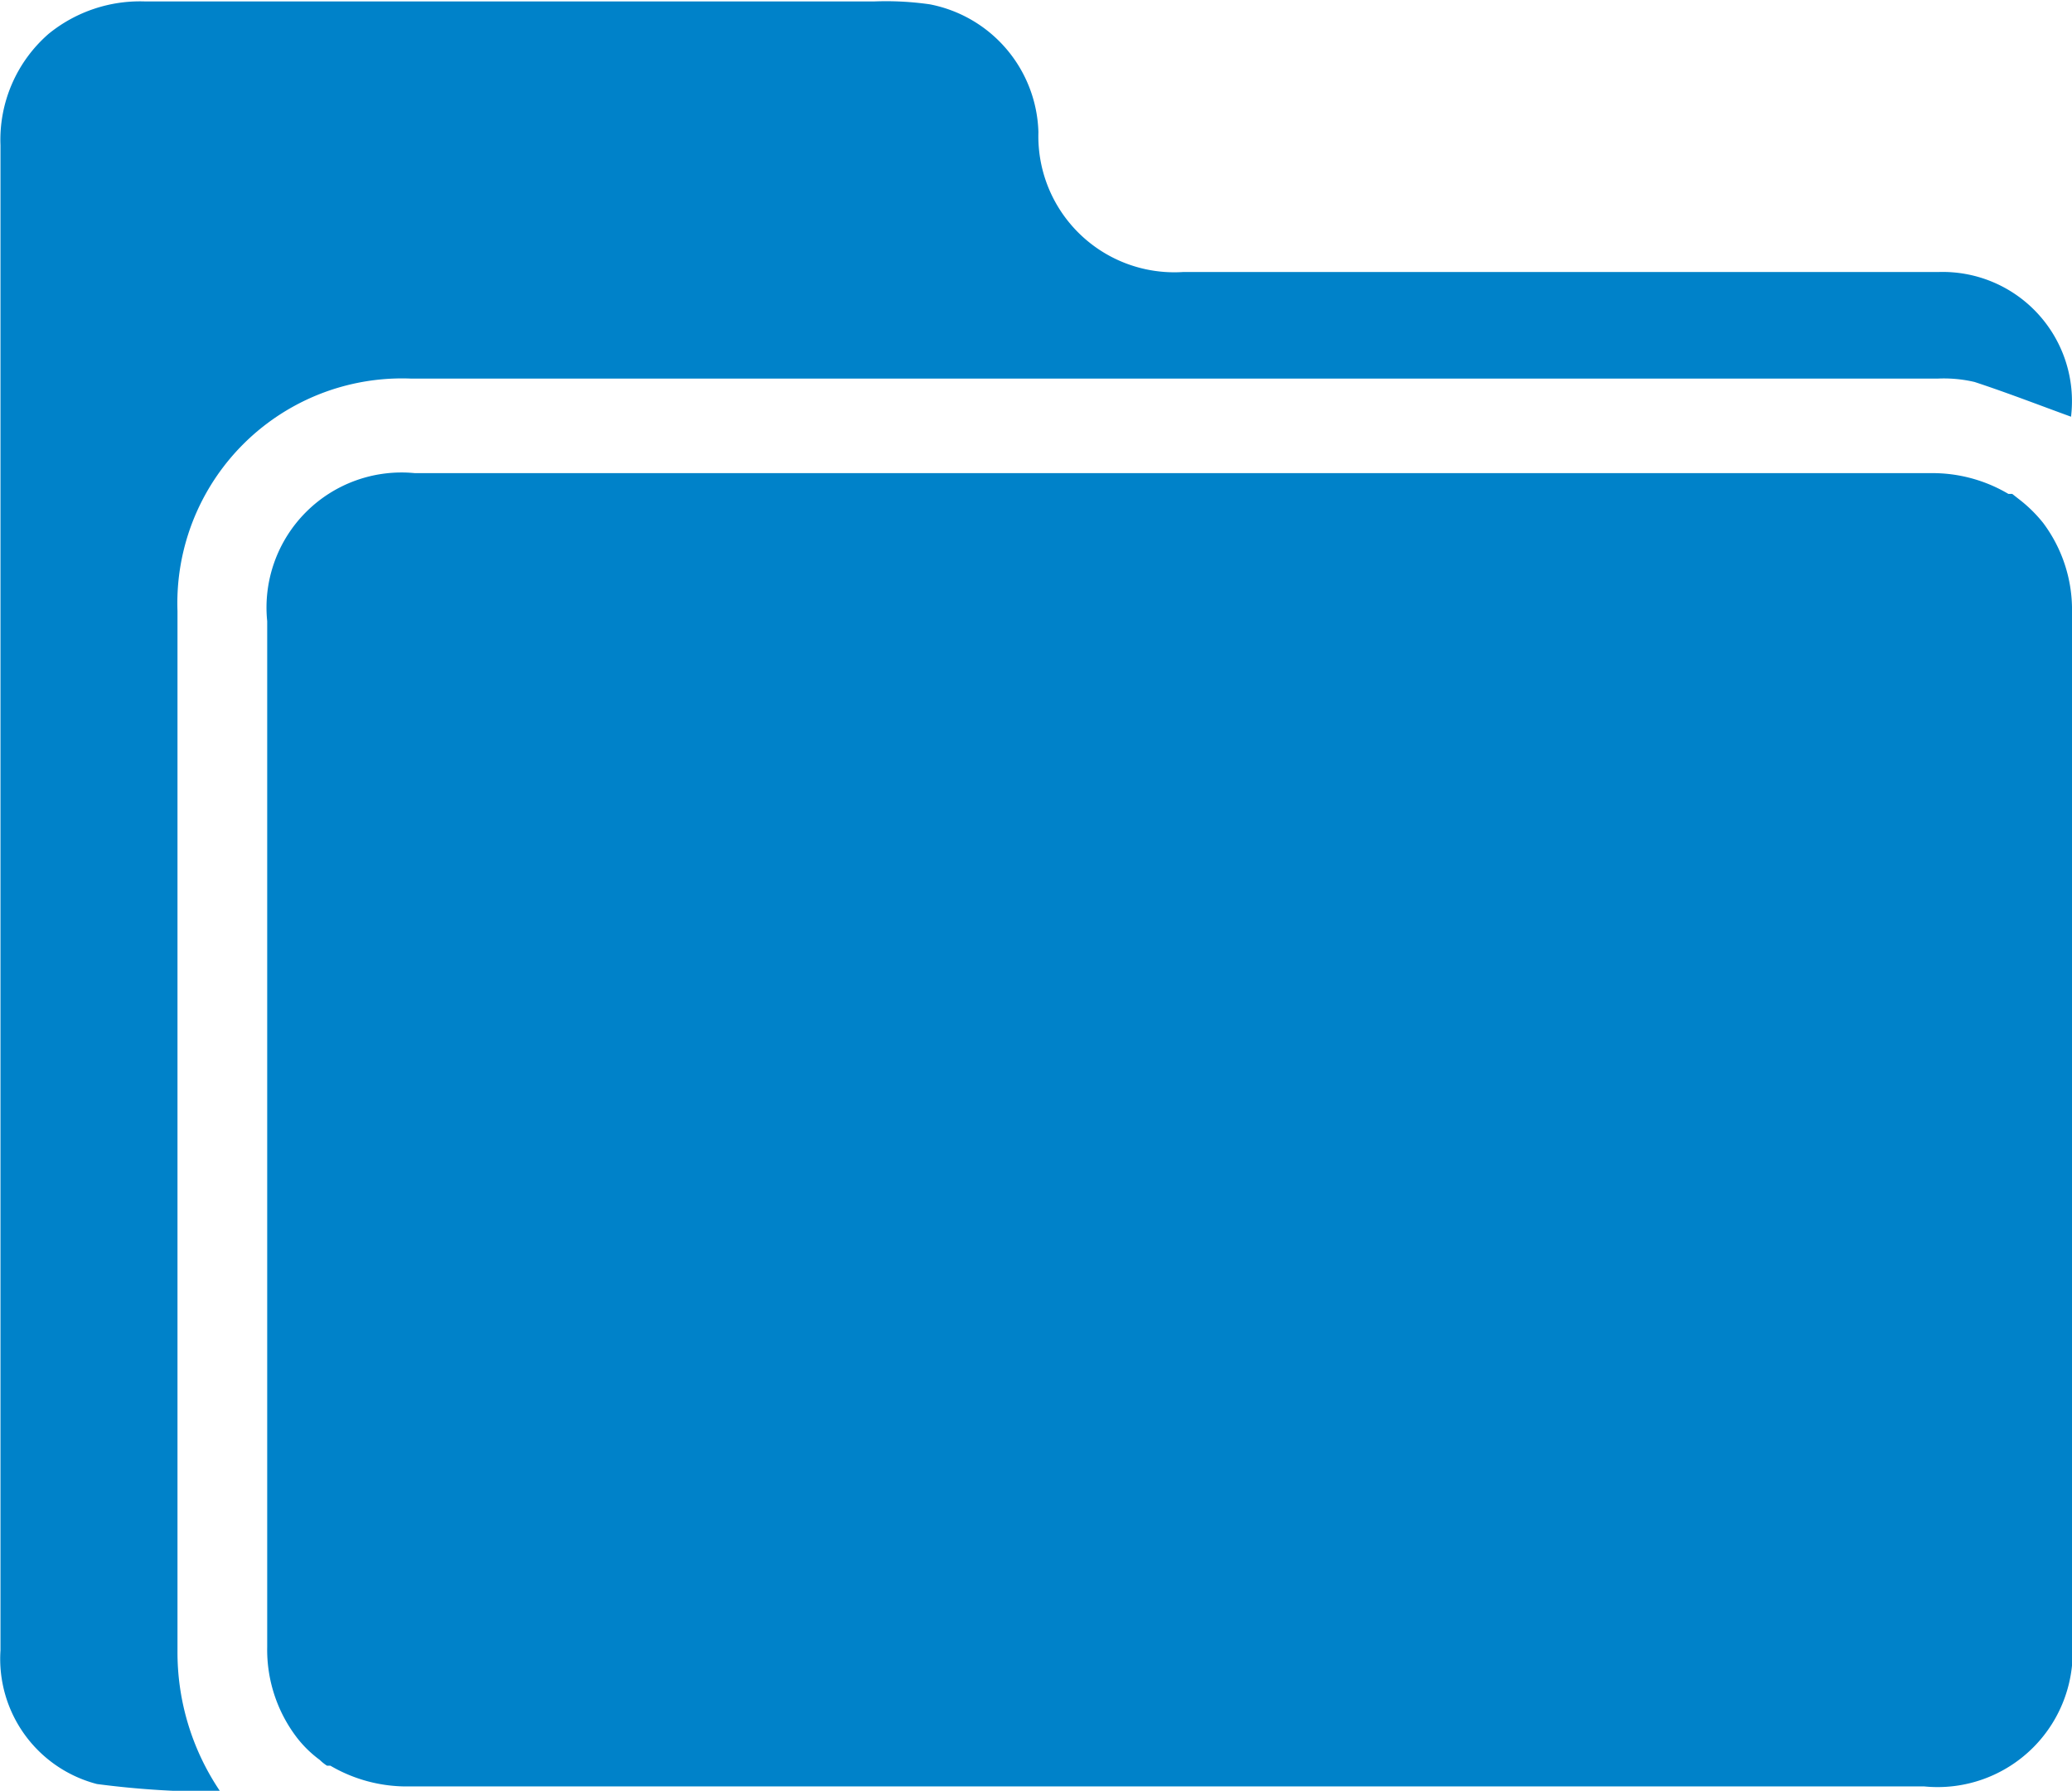
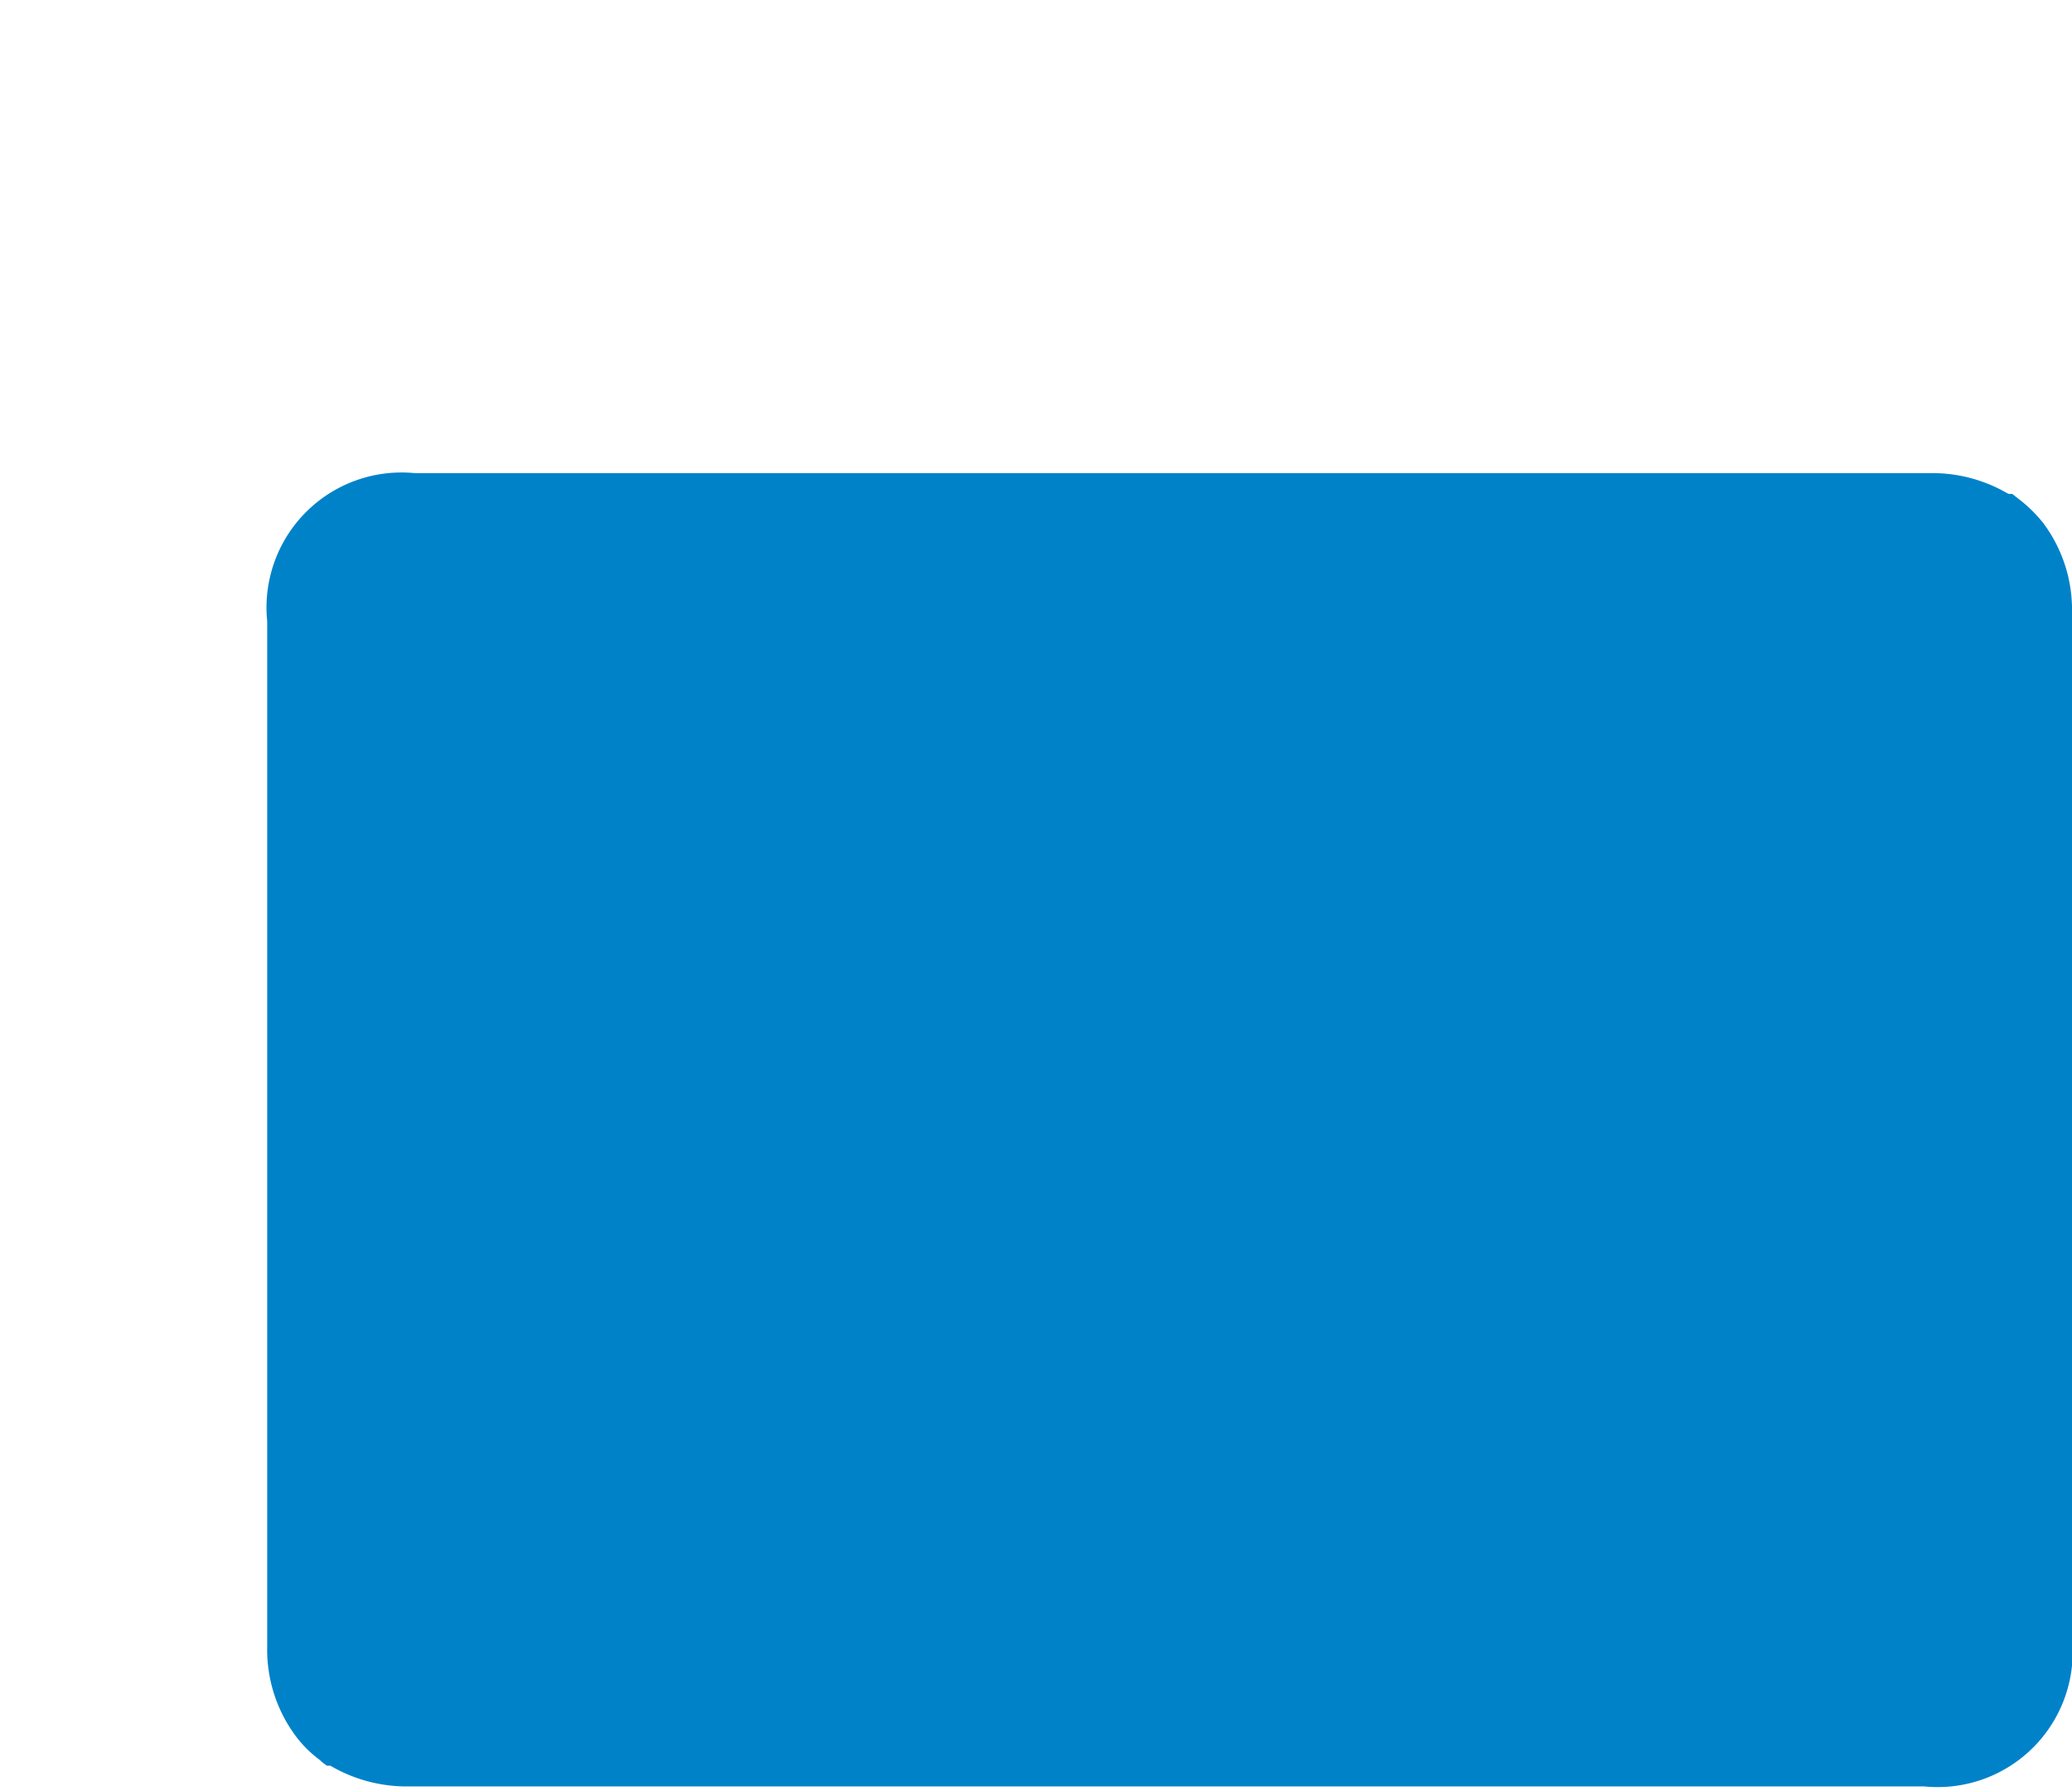
<svg xmlns="http://www.w3.org/2000/svg" id="Layer_1" data-name="Layer 1" viewBox="0 0 42.96 37.13">
  <defs>
    <style>.cls-1{fill:rgb(0, 130, 201) ;}</style>
  </defs>
  <title>Closed Folder</title>
  <path class="cls-1" d="M45.48,31.57V18.14a3,3,0,0,0-.6-1.86,2.9,2.9,0,0,0-.5-.49l-.14-.11-.08,0a3.09,3.09,0,0,0-1.61-.43H11.12a2.8,2.8,0,0,0-3.06,3.07v7.88h0V39.59a3,3,0,0,0,.61,1.87,2.37,2.37,0,0,0,.48.47.88.88,0,0,0,.15.12l.07,0a3.13,3.13,0,0,0,1.62.43H42.42a2.8,2.8,0,0,0,3.06-3.07V31.57Z" transform="translate(-2.52 -5.44)" />
-   <path class="cls-1" d="M11.05,13.29H42.69a2.8,2.8,0,0,1,.77.07c.67.22,1.34.48,2,.72a2.68,2.68,0,0,0-2.75-3H27.05a2.82,2.82,0,0,1-3-2.9,2.78,2.78,0,0,0-2.25-2.65,6.4,6.4,0,0,0-1.16-.06H5.53a3,3,0,0,0-2,.67,2.91,2.91,0,0,0-1,2.31q0,9.63,0,19.28,0,6,0,11.93a2.68,2.68,0,0,0,2,2.77,18.7,18.7,0,0,0,2.56.16,5.14,5.14,0,0,1-.89-2.92V18.11A4.66,4.66,0,0,1,11.05,13.29Z" transform="translate(-2.52 -5.44)" />
</svg>